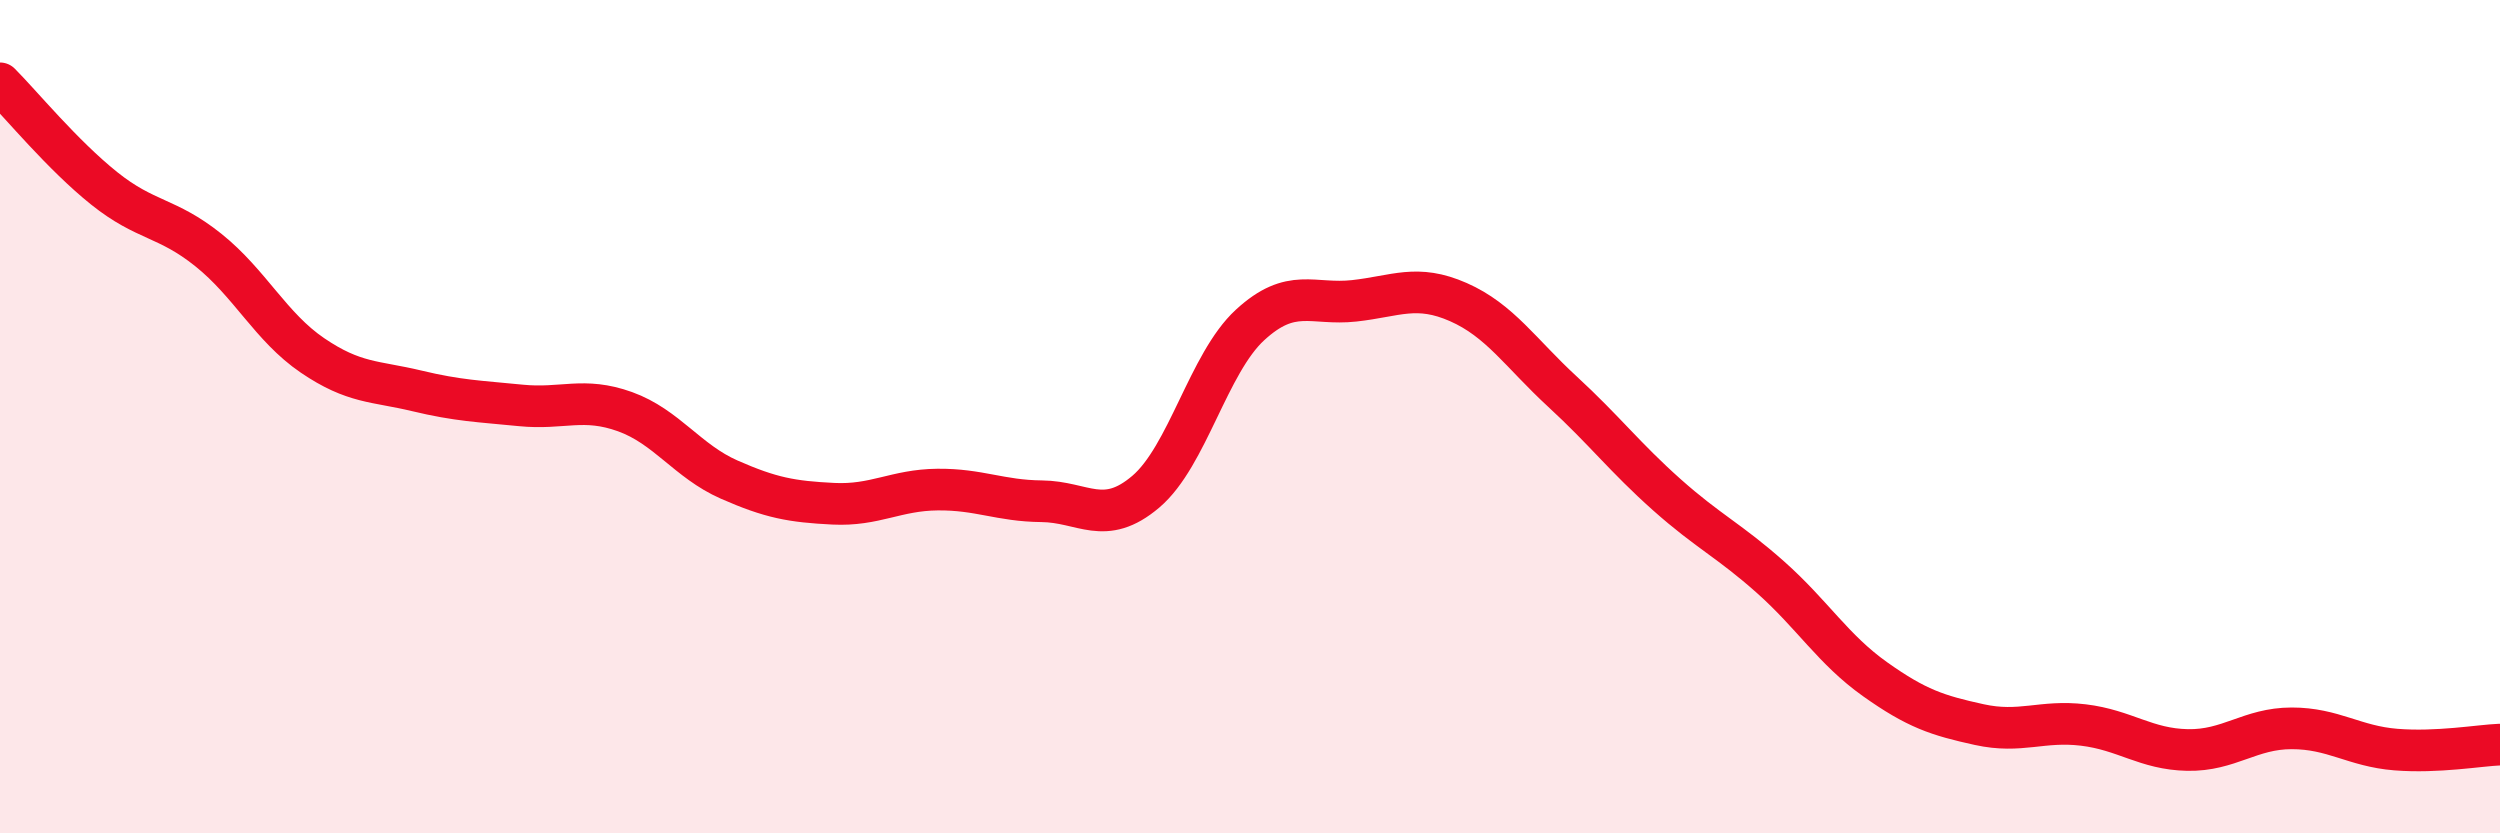
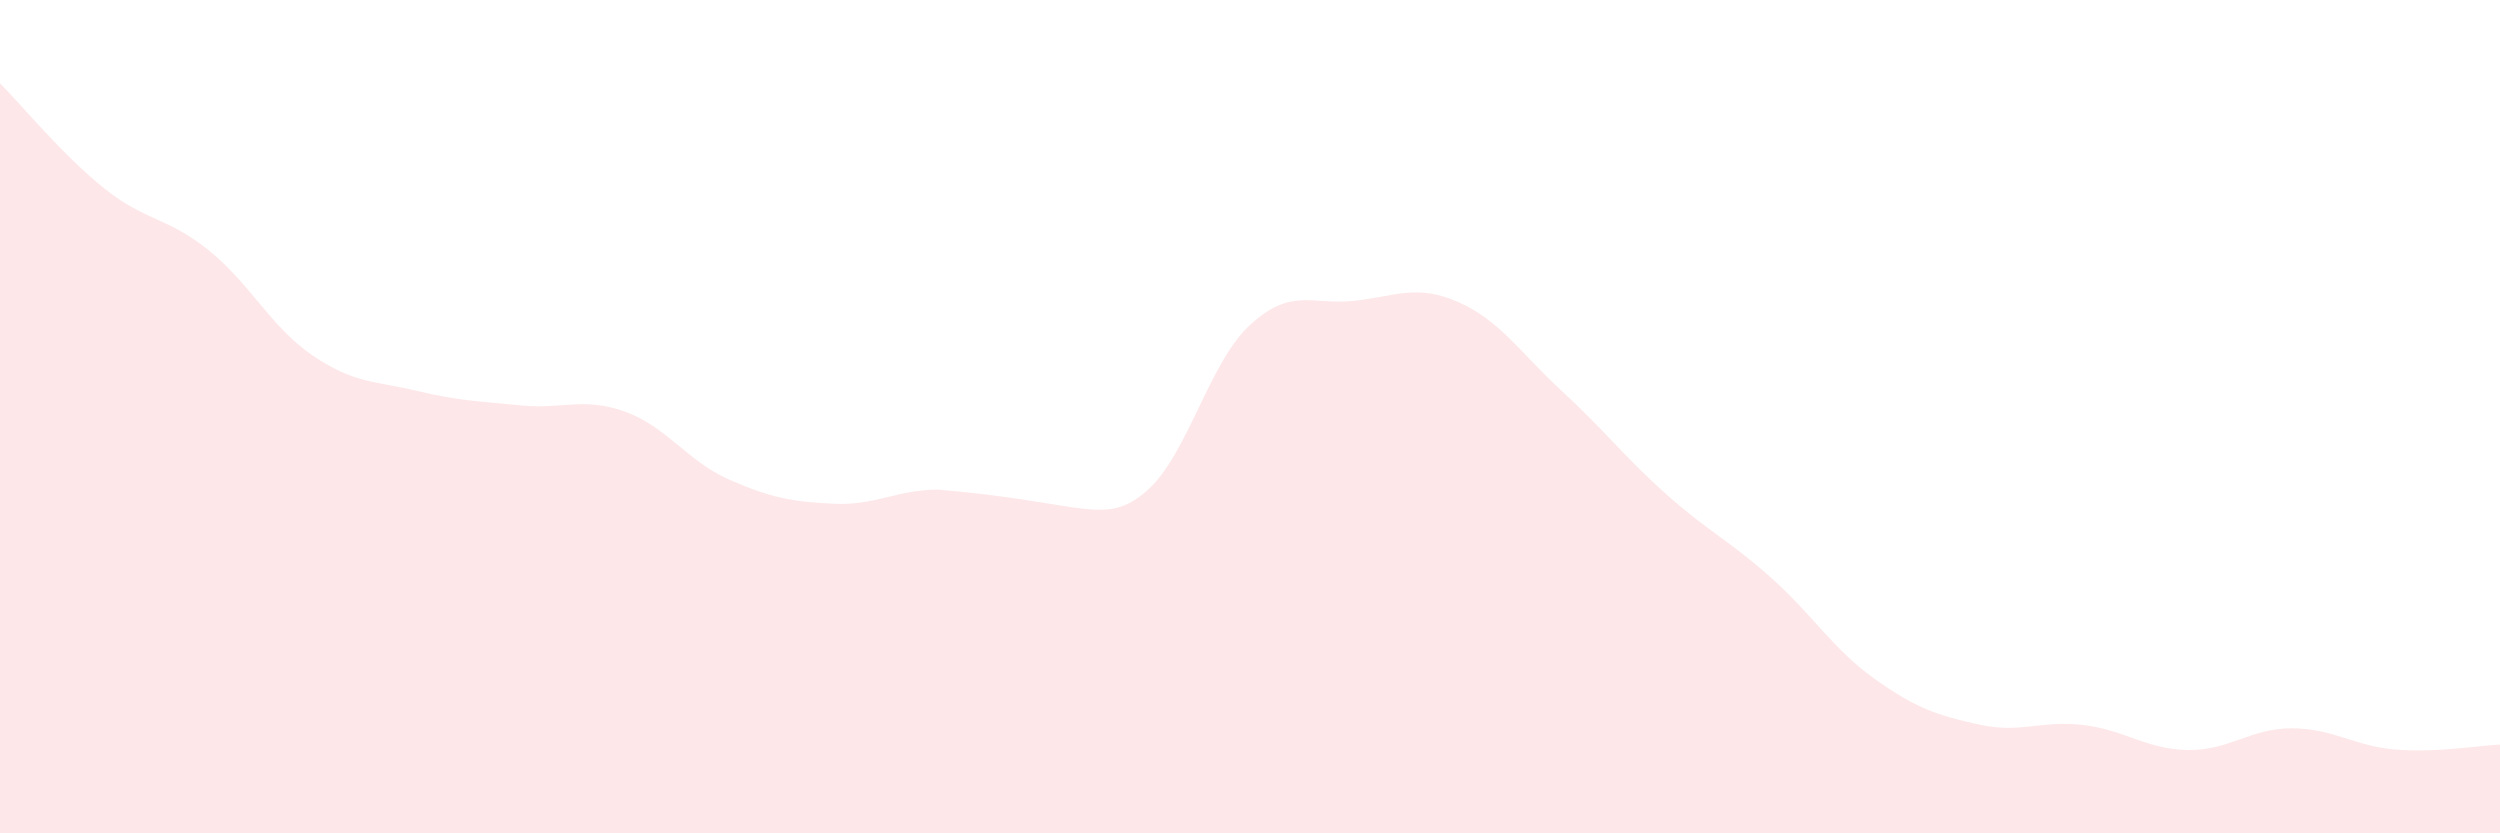
<svg xmlns="http://www.w3.org/2000/svg" width="60" height="20" viewBox="0 0 60 20">
-   <path d="M 0,2 C 0.5,2.5 1.5,3.72 2.5,4.52 C 3.5,5.32 4,5.2 5,6 C 6,6.8 6.5,7.85 7.5,8.53 C 8.5,9.21 9,9.14 10,9.38 C 11,9.62 11.5,9.63 12.5,9.73 C 13.5,9.83 14,9.52 15,9.88 C 16,10.24 16.5,11.07 17.5,11.51 C 18.5,11.95 19,12.04 20,12.09 C 21,12.14 21.5,11.76 22.5,11.75 C 23.5,11.74 24,12.02 25,12.03 C 26,12.04 26.5,12.65 27.5,11.8 C 28.5,10.95 29,8.72 30,7.8 C 31,6.88 31.5,7.33 32.5,7.22 C 33.5,7.11 34,6.81 35,7.25 C 36,7.69 36.5,8.48 37.5,9.4 C 38.5,10.32 39,10.98 40,11.87 C 41,12.76 41.5,12.97 42.5,13.86 C 43.5,14.75 44,15.59 45,16.3 C 46,17.01 46.5,17.17 47.5,17.39 C 48.5,17.61 49,17.28 50,17.4 C 51,17.52 51.5,17.98 52.5,18 C 53.5,18.02 54,17.48 55,17.48 C 56,17.48 56.5,17.91 57.5,17.99 C 58.5,18.07 59.5,17.89 60,17.87L60 20L0 20Z" fill="#EB0A25" opacity="0.1" stroke-linecap="round" stroke-linejoin="round" />
-   <path d="M 0,2 C 0.5,2.5 1.5,3.72 2.5,4.52 C 3.5,5.32 4,5.2 5,6 C 6,6.8 6.5,7.85 7.5,8.53 C 8.5,9.21 9,9.14 10,9.38 C 11,9.62 11.5,9.63 12.5,9.73 C 13.5,9.83 14,9.52 15,9.88 C 16,10.24 16.5,11.07 17.5,11.51 C 18.5,11.95 19,12.04 20,12.09 C 21,12.14 21.5,11.76 22.5,11.75 C 23.5,11.74 24,12.02 25,12.03 C 26,12.04 26.5,12.65 27.5,11.8 C 28.5,10.95 29,8.72 30,7.8 C 31,6.88 31.5,7.33 32.5,7.22 C 33.5,7.11 34,6.81 35,7.25 C 36,7.69 36.5,8.48 37.5,9.4 C 38.5,10.32 39,10.98 40,11.87 C 41,12.76 41.5,12.97 42.5,13.86 C 43.5,14.75 44,15.59 45,16.3 C 46,17.01 46.5,17.17 47.5,17.39 C 48.5,17.61 49,17.28 50,17.4 C 51,17.52 51.5,17.98 52.5,18 C 53.5,18.02 54,17.48 55,17.48 C 56,17.48 56.5,17.91 57.5,17.99 C 58.5,18.07 59.5,17.89 60,17.87" stroke="#EB0A25" stroke-width="1" fill="none" stroke-linecap="round" stroke-linejoin="round" />
+   <path d="M 0,2 C 0.5,2.5 1.5,3.72 2.5,4.52 C 3.5,5.32 4,5.2 5,6 C 6,6.8 6.5,7.85 7.5,8.53 C 8.5,9.21 9,9.14 10,9.38 C 11,9.62 11.5,9.63 12.5,9.73 C 13.5,9.83 14,9.52 15,9.88 C 16,10.24 16.5,11.07 17.5,11.51 C 18.5,11.95 19,12.04 20,12.09 C 21,12.14 21.5,11.76 22.5,11.75 C 26,12.04 26.5,12.65 27.5,11.8 C 28.5,10.95 29,8.72 30,7.8 C 31,6.88 31.5,7.33 32.5,7.22 C 33.5,7.11 34,6.81 35,7.25 C 36,7.69 36.5,8.48 37.5,9.4 C 38.5,10.32 39,10.98 40,11.87 C 41,12.76 41.5,12.97 42.5,13.86 C 43.5,14.75 44,15.59 45,16.3 C 46,17.01 46.5,17.17 47.5,17.39 C 48.5,17.61 49,17.28 50,17.4 C 51,17.52 51.5,17.98 52.5,18 C 53.5,18.02 54,17.48 55,17.48 C 56,17.48 56.5,17.91 57.5,17.99 C 58.5,18.07 59.5,17.89 60,17.87L60 20L0 20Z" fill="#EB0A25" opacity="0.1" stroke-linecap="round" stroke-linejoin="round" />
</svg>